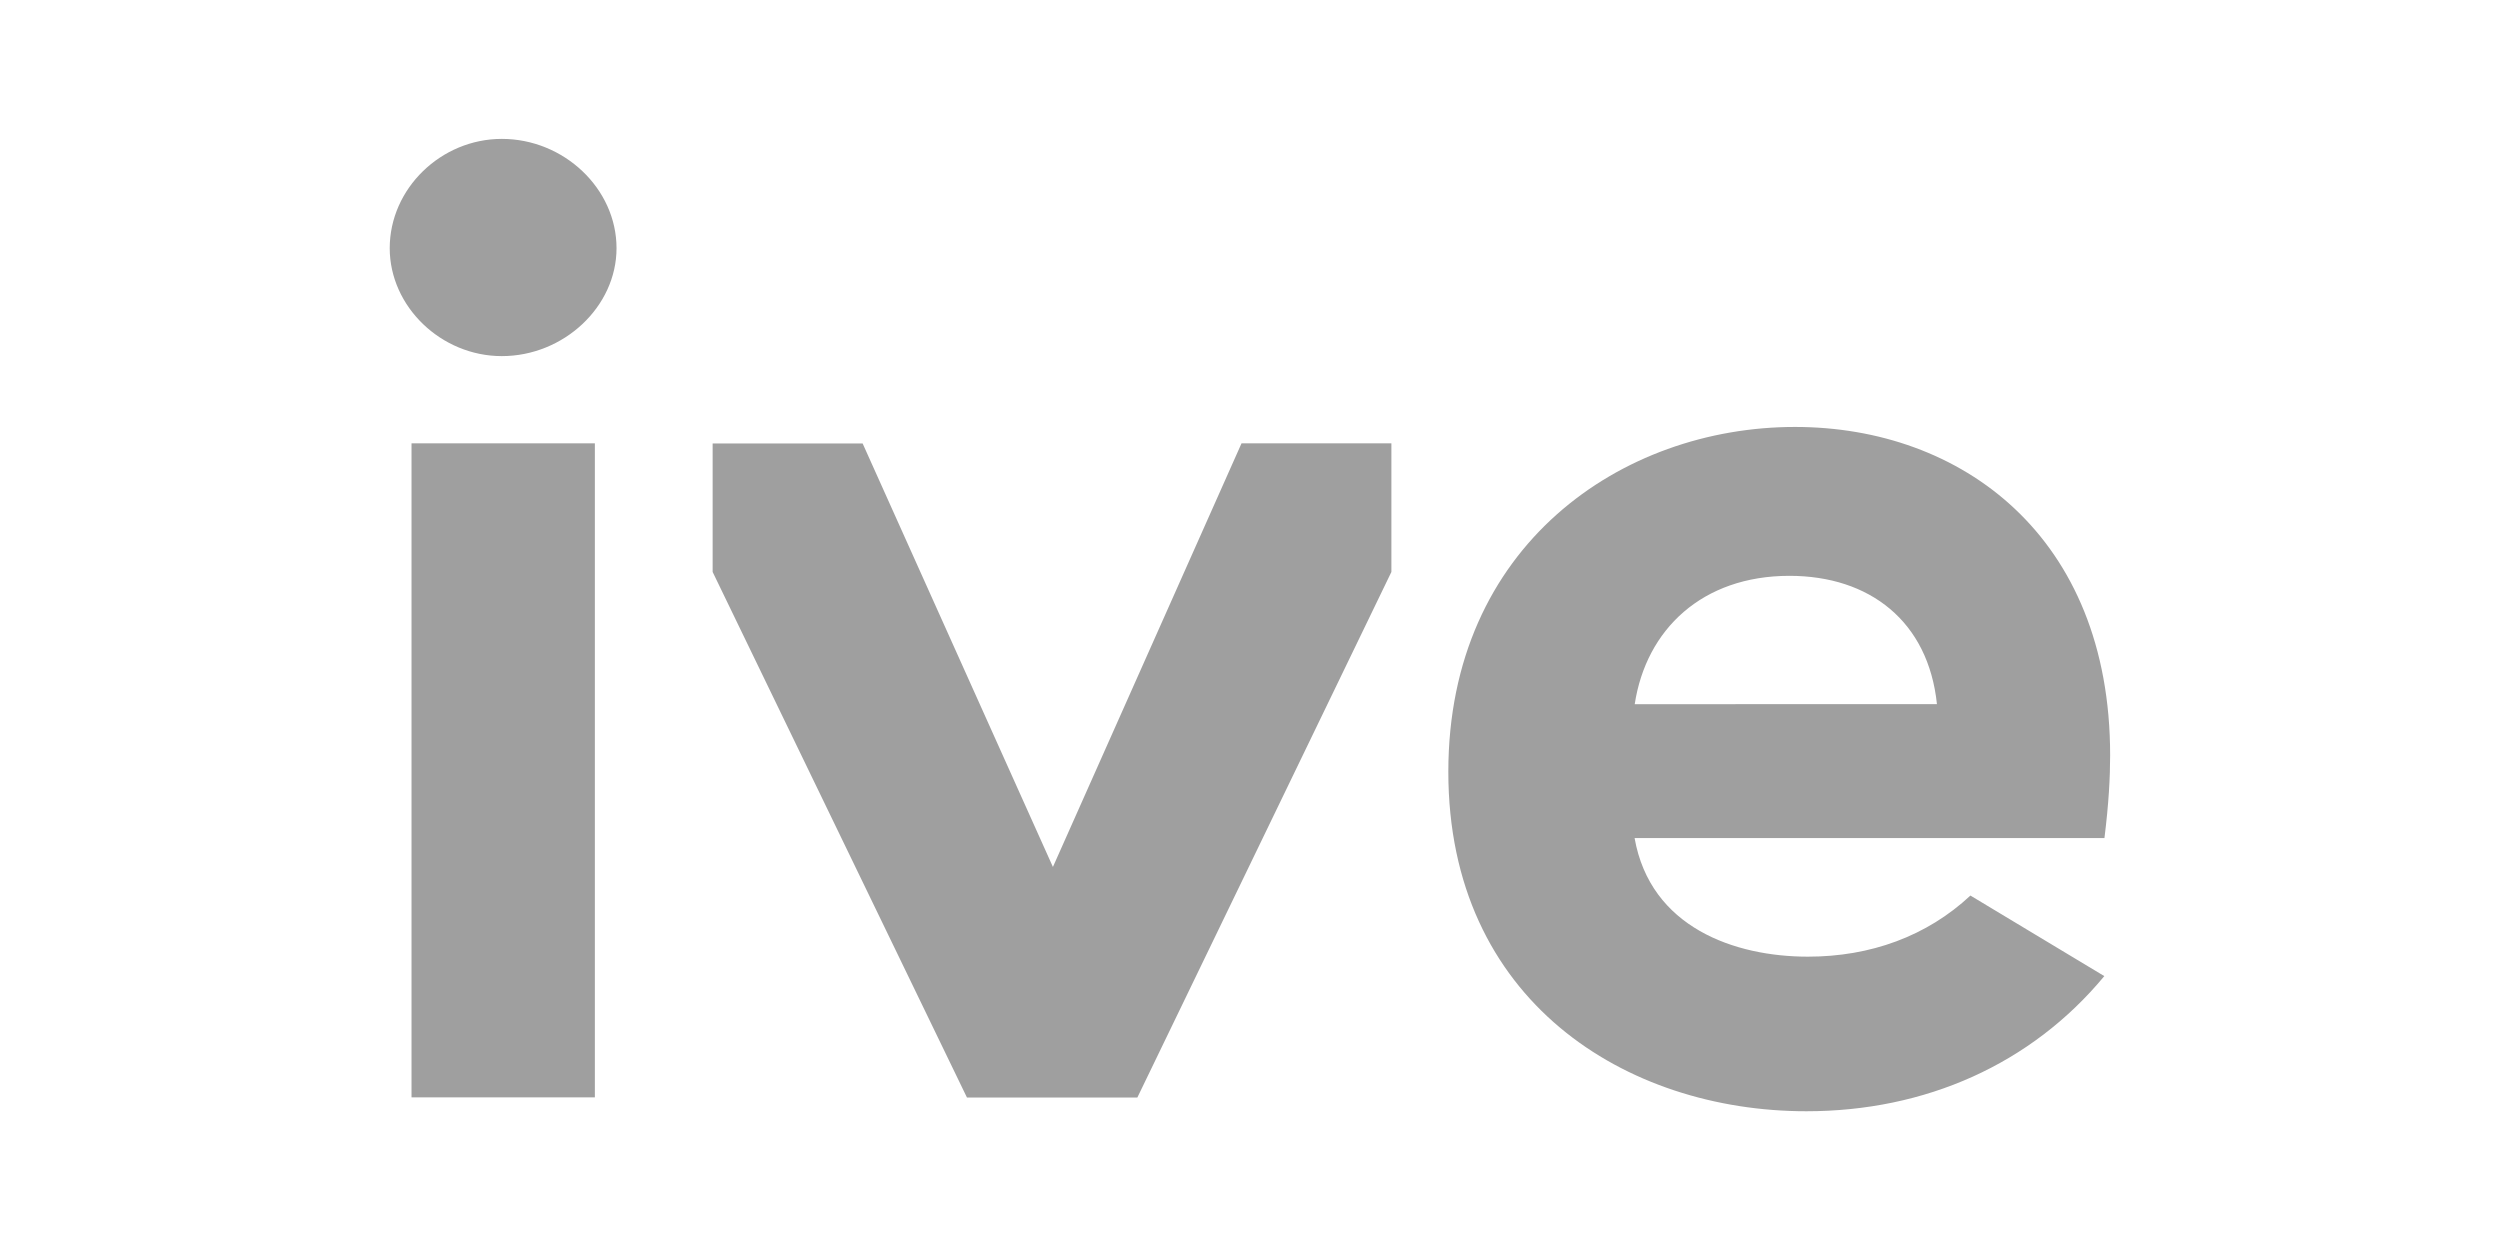
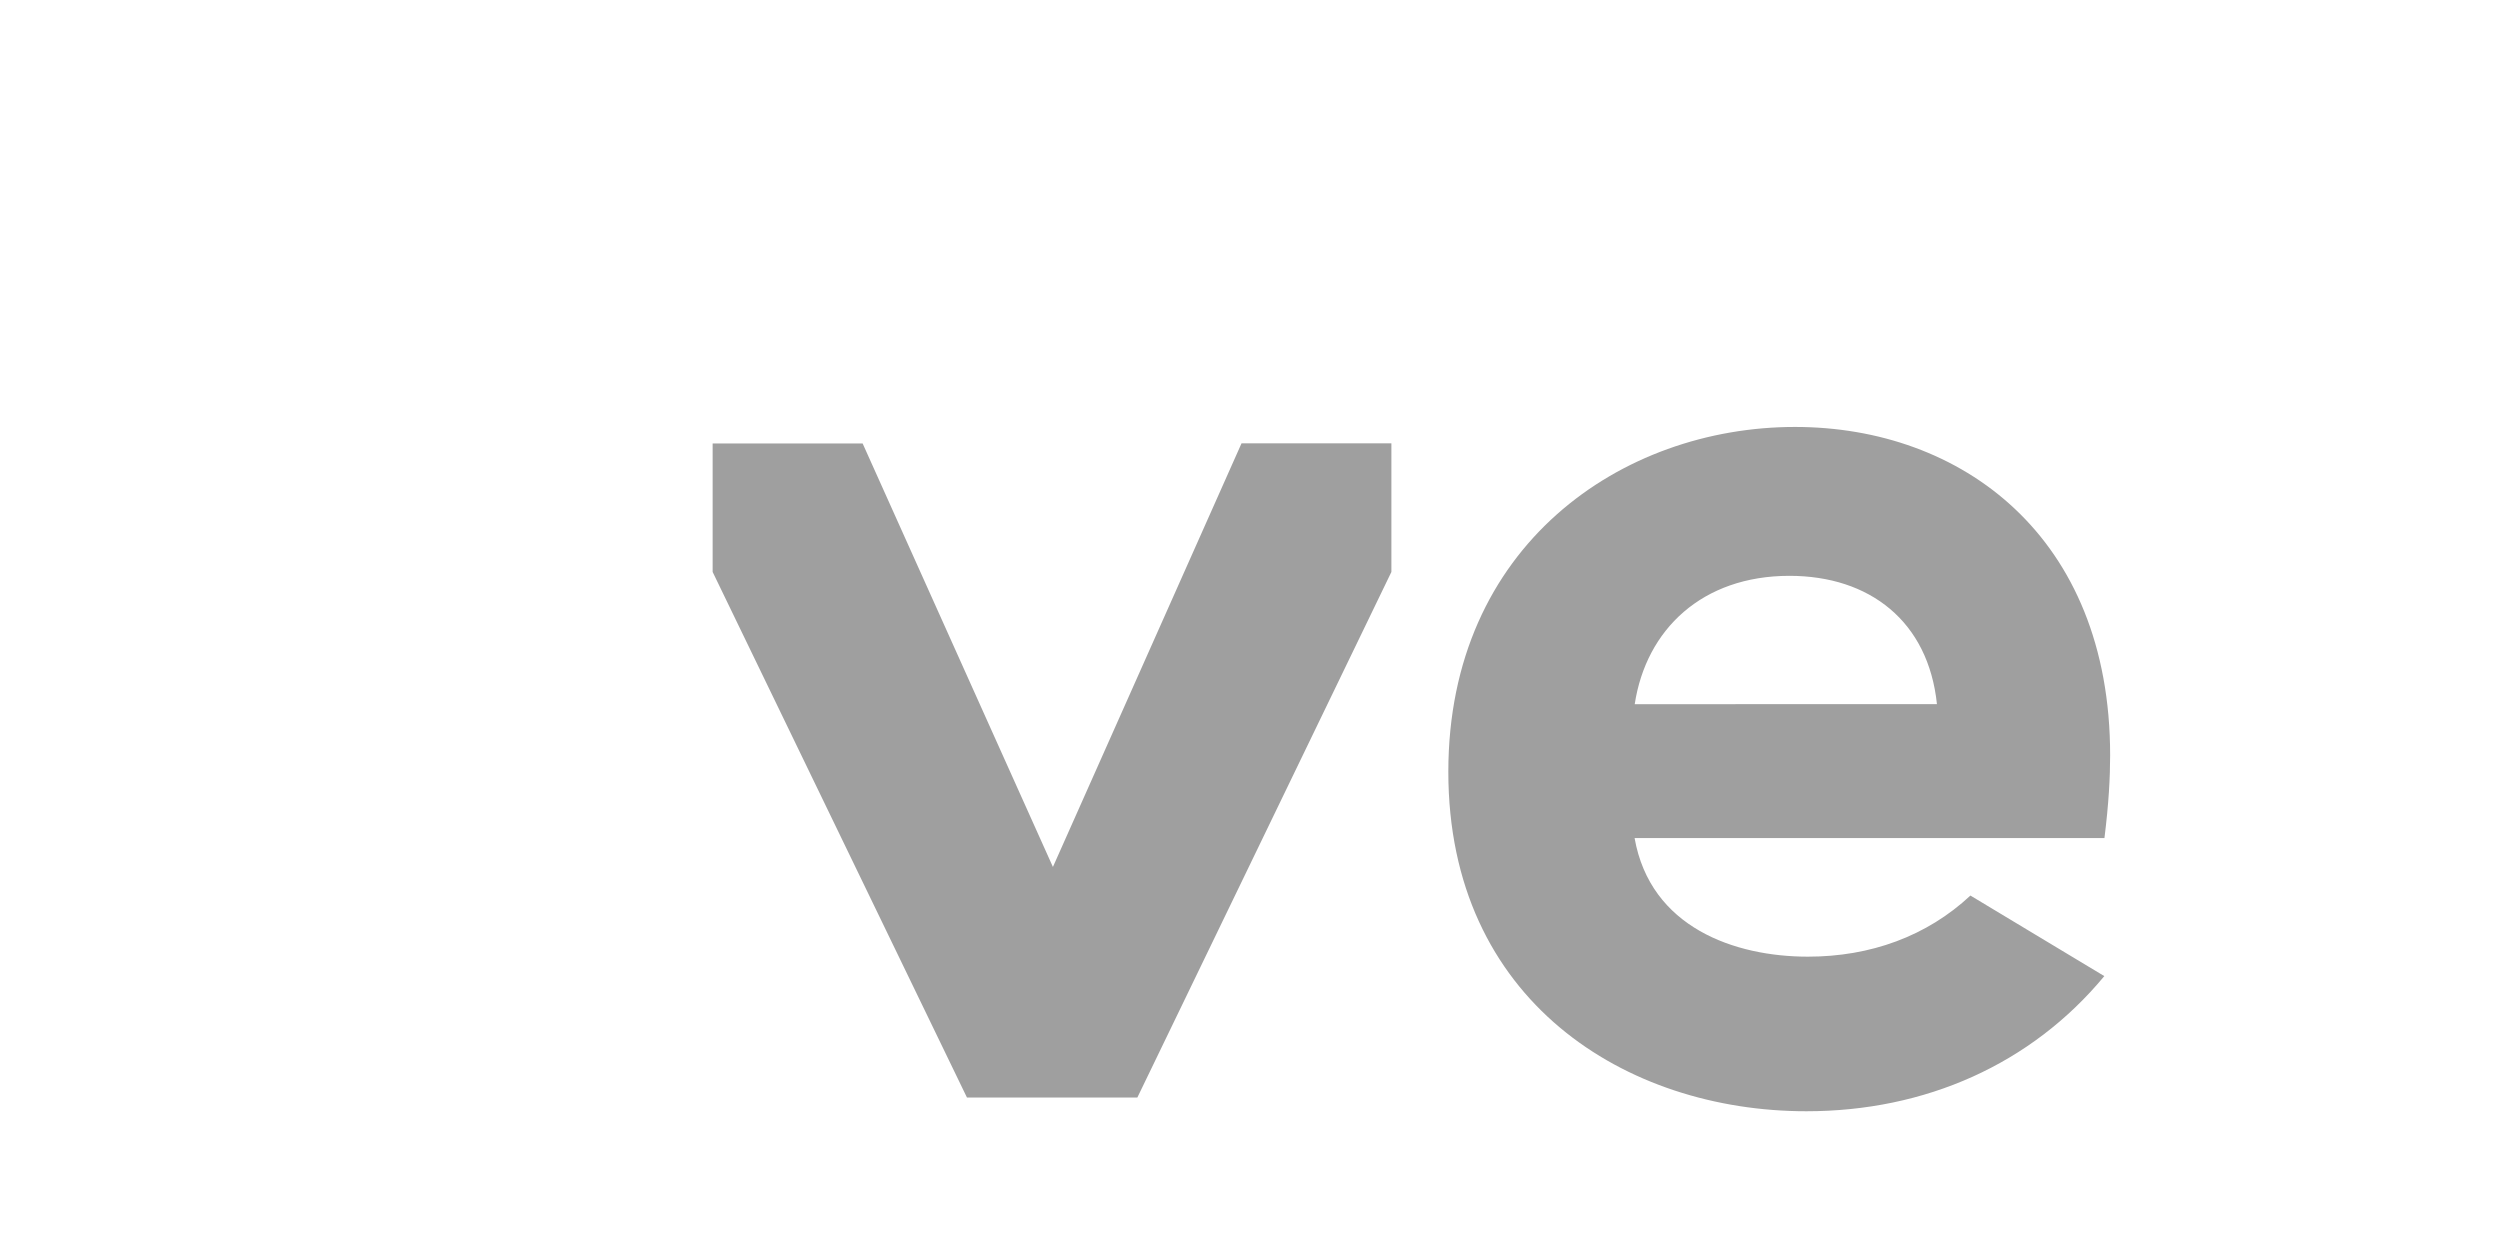
<svg xmlns="http://www.w3.org/2000/svg" version="1.1" id="Layer_1" x="0px" y="0px" viewBox="0 0 180 90" style="enable-background:new 0 0 180 90;" xml:space="preserve">
  <style type="text/css">
	.st0{fill-rule:evenodd;clip-rule:evenodd;fill:#9F9F9F;}
</style>
  <path class="st0" d="M128.84,41.46c5.78,0,10,3.28,10.62,9.24H117.7C118.52,45.33,122.55,41.46,128.84,41.46z M141.87,64.48  c-3.14,2.93-7.2,4.4-11.7,4.4c-5.26,0-11.34-2.09-12.48-8.54h33.83c0.31-2.48,0.41-4.37,0.41-5.96c0-15.79-10.73-23.64-22.69-23.64  c-12.48,0-24.96,8.54-24.96,24.83c0,16.49,12.79,24.44,25.78,24.44c8.56,0,16.19-3.38,21.45-9.73l0,0L141.87,64.48z" />
-   <path class="st0" d="M29.63,79.01h13.2V31.92h-13.2V79.01z" />
  <path class="st0" d="M100.18,41.18v-9.26H89.39L75.81,62.42l-13.7-30.49h-10.8v9.25l18.31,37.84h12.27L100.18,41.18z" />
-   <path class="st0" d="M36.13,10c4.46,0,8.26,3.57,8.26,7.87c0,4.21-3.8,7.77-8.26,7.77c-4.37,0-8.07-3.57-8.07-7.77  C28.06,13.57,31.76,10,36.13,10z" />
</svg>